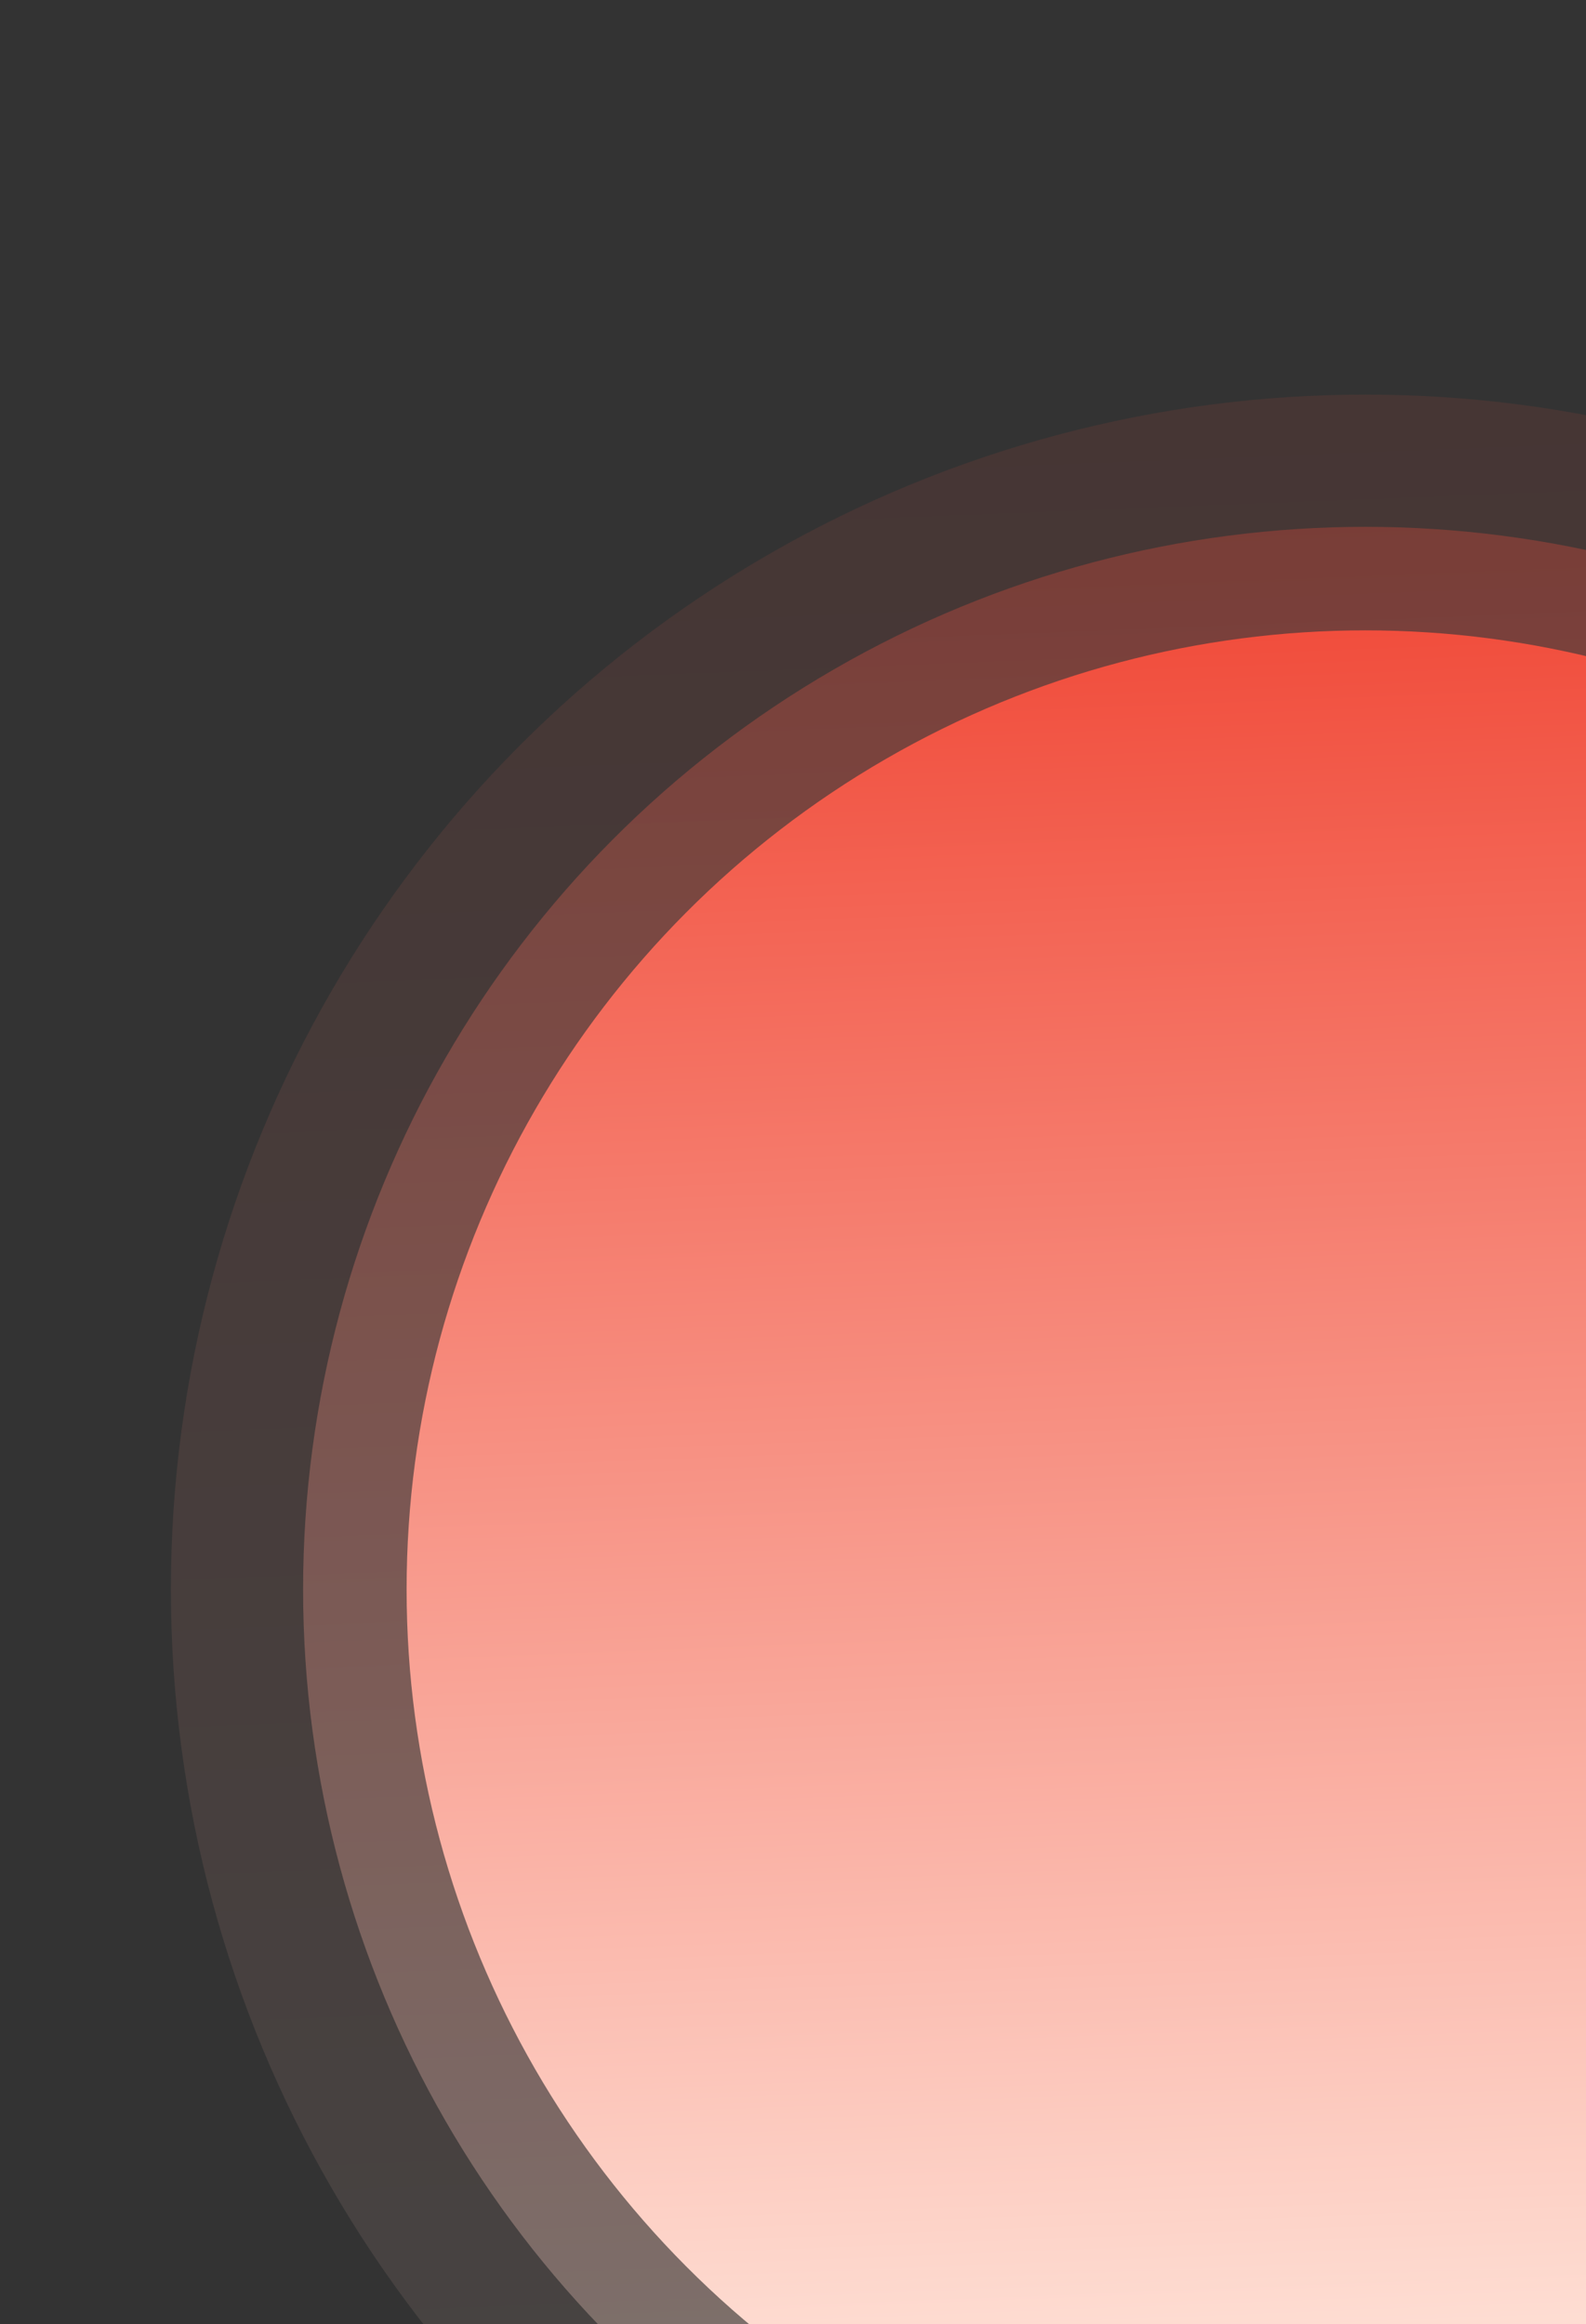
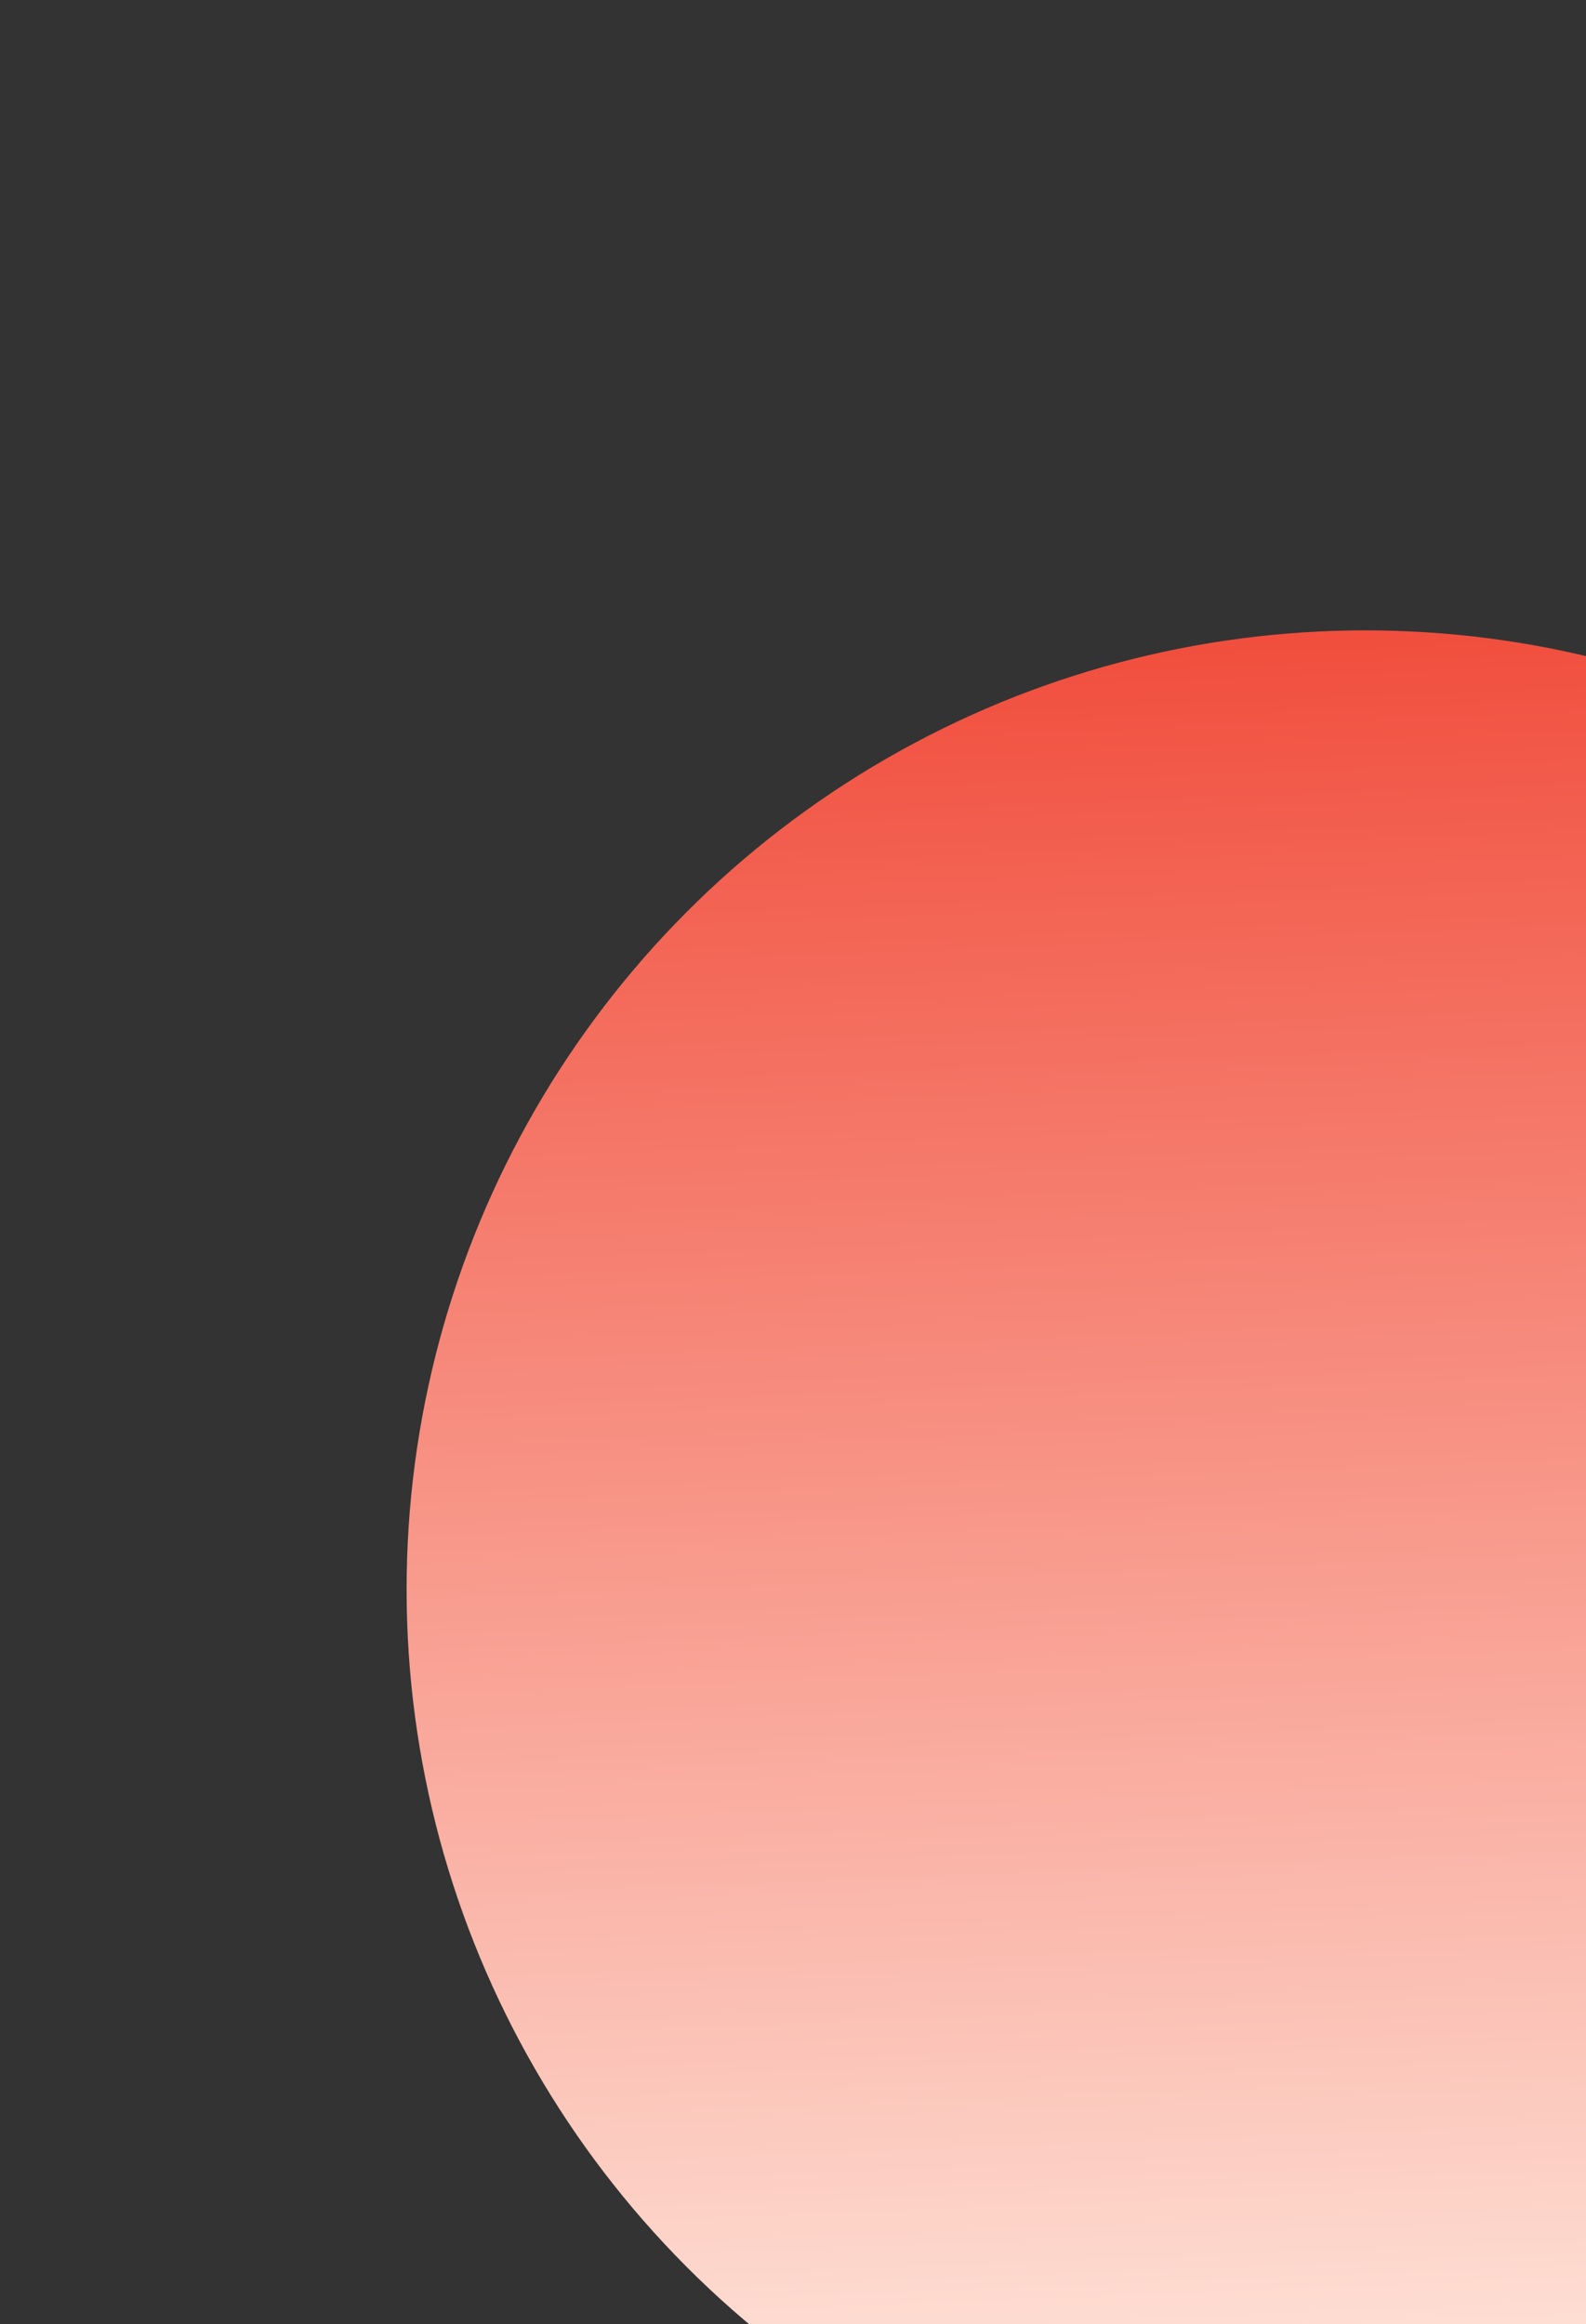
<svg xmlns="http://www.w3.org/2000/svg" width="327" height="479" viewBox="0 0 327 479" fill="none">
  <rect x="0" y="0" width="327" height="479" fill="#333333" stroke="none" />
  <mask id="mask0_525_4460" style="mask-type:alpha" maskUnits="userSpaceOnUse" x="0" y="0" width="361" height="577">
    <rect width="359.298" height="576.218" transform="matrix(-1 0 0 1 360.084 0.357)" fill="#D9D9D9" />
  </mask>
  <g mask="url(#mask0_525_4460)">
-     <circle opacity="0.1" cx="246.268" cy="246.268" r="246.268" transform="matrix(-1 0 0 1 527.771 81.326)" fill="url(#paint0_linear_525_4460)" />
-     <circle opacity="0.3" cx="219.011" cy="219.011" r="219.011" transform="matrix(-1 0 0 1 500.515 108.583)" fill="url(#paint1_linear_525_4460)" />
    <circle cx="197.671" cy="197.671" r="197.671" transform="matrix(-1 0 0 1 479.174 129.923)" fill="url(#paint2_linear_525_4460)" />
  </g>
  <defs>
    <linearGradient id="paint0_linear_525_4460" x1="239.307" y1="9.07401e-07" x2="219.971" y2="492.535" gradientUnits="userSpaceOnUse">
      <stop stop-color="#F14E3D" />
      <stop offset="0.963" stop-color="#FFEAE0" />
    </linearGradient>
    <linearGradient id="paint1_linear_525_4460" x1="212.821" y1="8.06972e-07" x2="195.625" y2="438.022" gradientUnits="userSpaceOnUse">
      <stop stop-color="#F14E3D" />
      <stop offset="0.963" stop-color="#FFEAE0" />
    </linearGradient>
    <linearGradient id="paint2_linear_525_4460" x1="192.084" y1="7.28341e-07" x2="176.564" y2="395.342" gradientUnits="userSpaceOnUse">
      <stop stop-color="#F14E3D" />
      <stop offset="0.963" stop-color="#FFEAE0" />
    </linearGradient>
  </defs>
</svg>